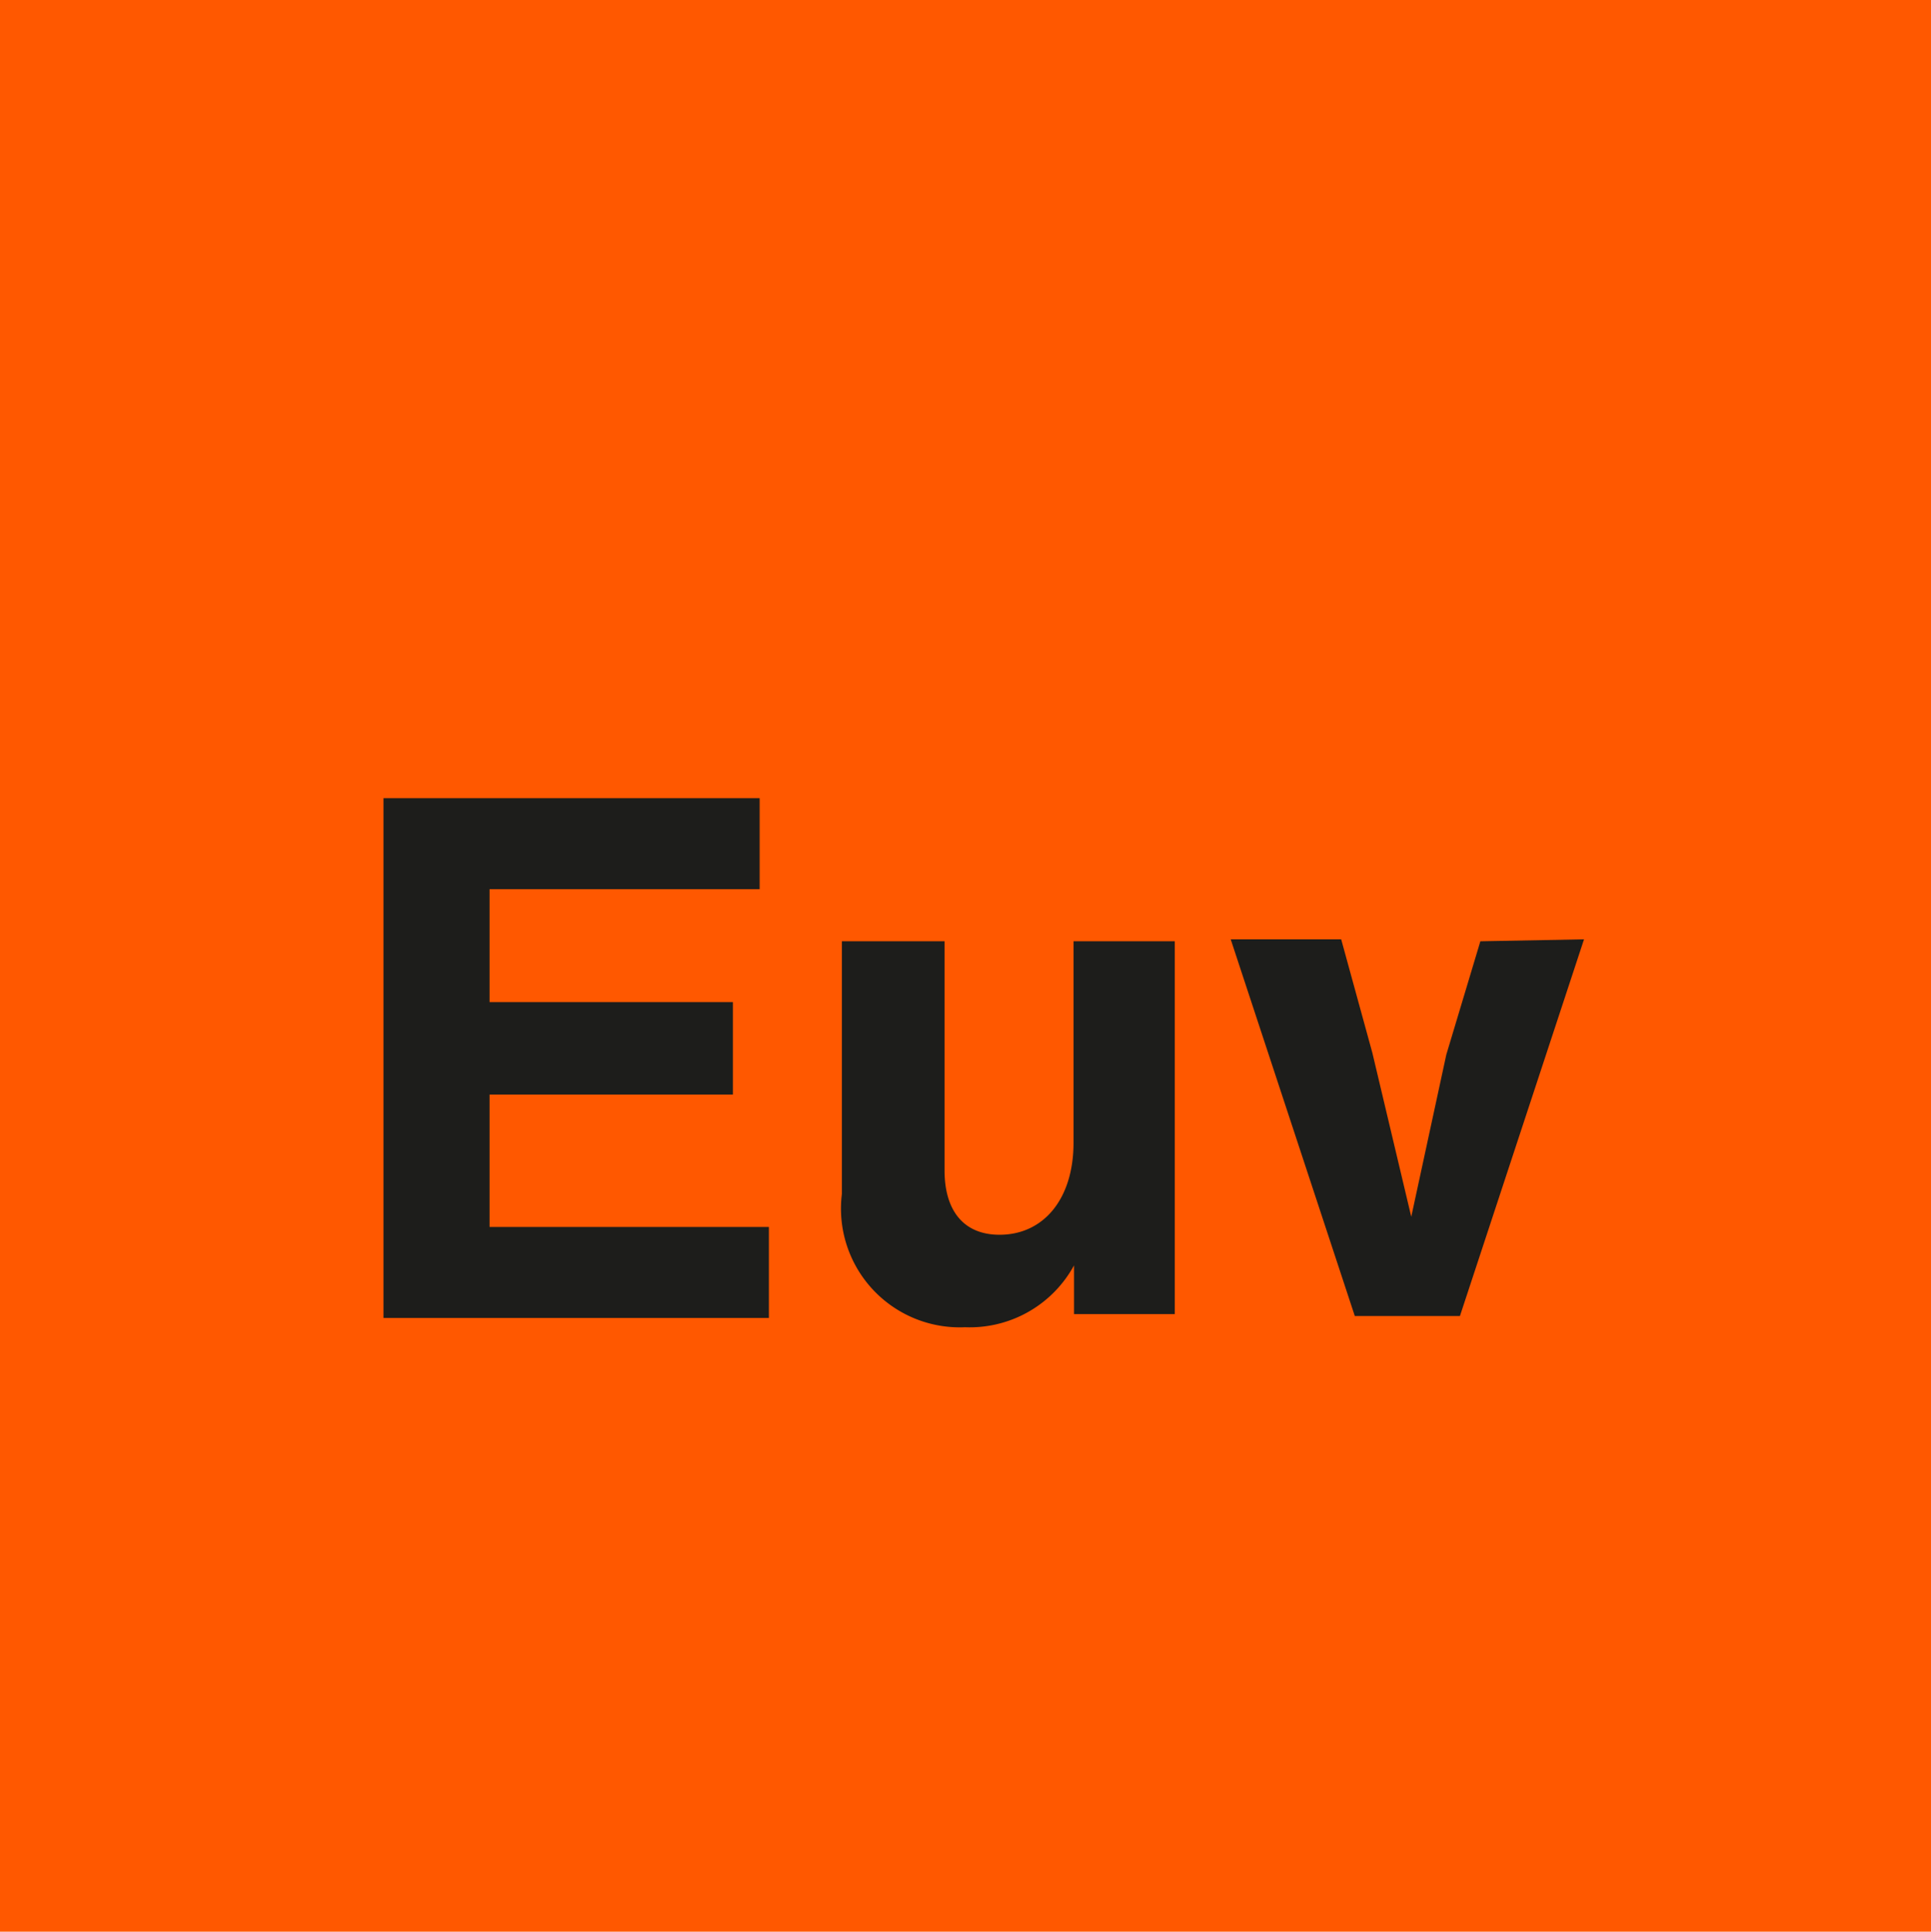
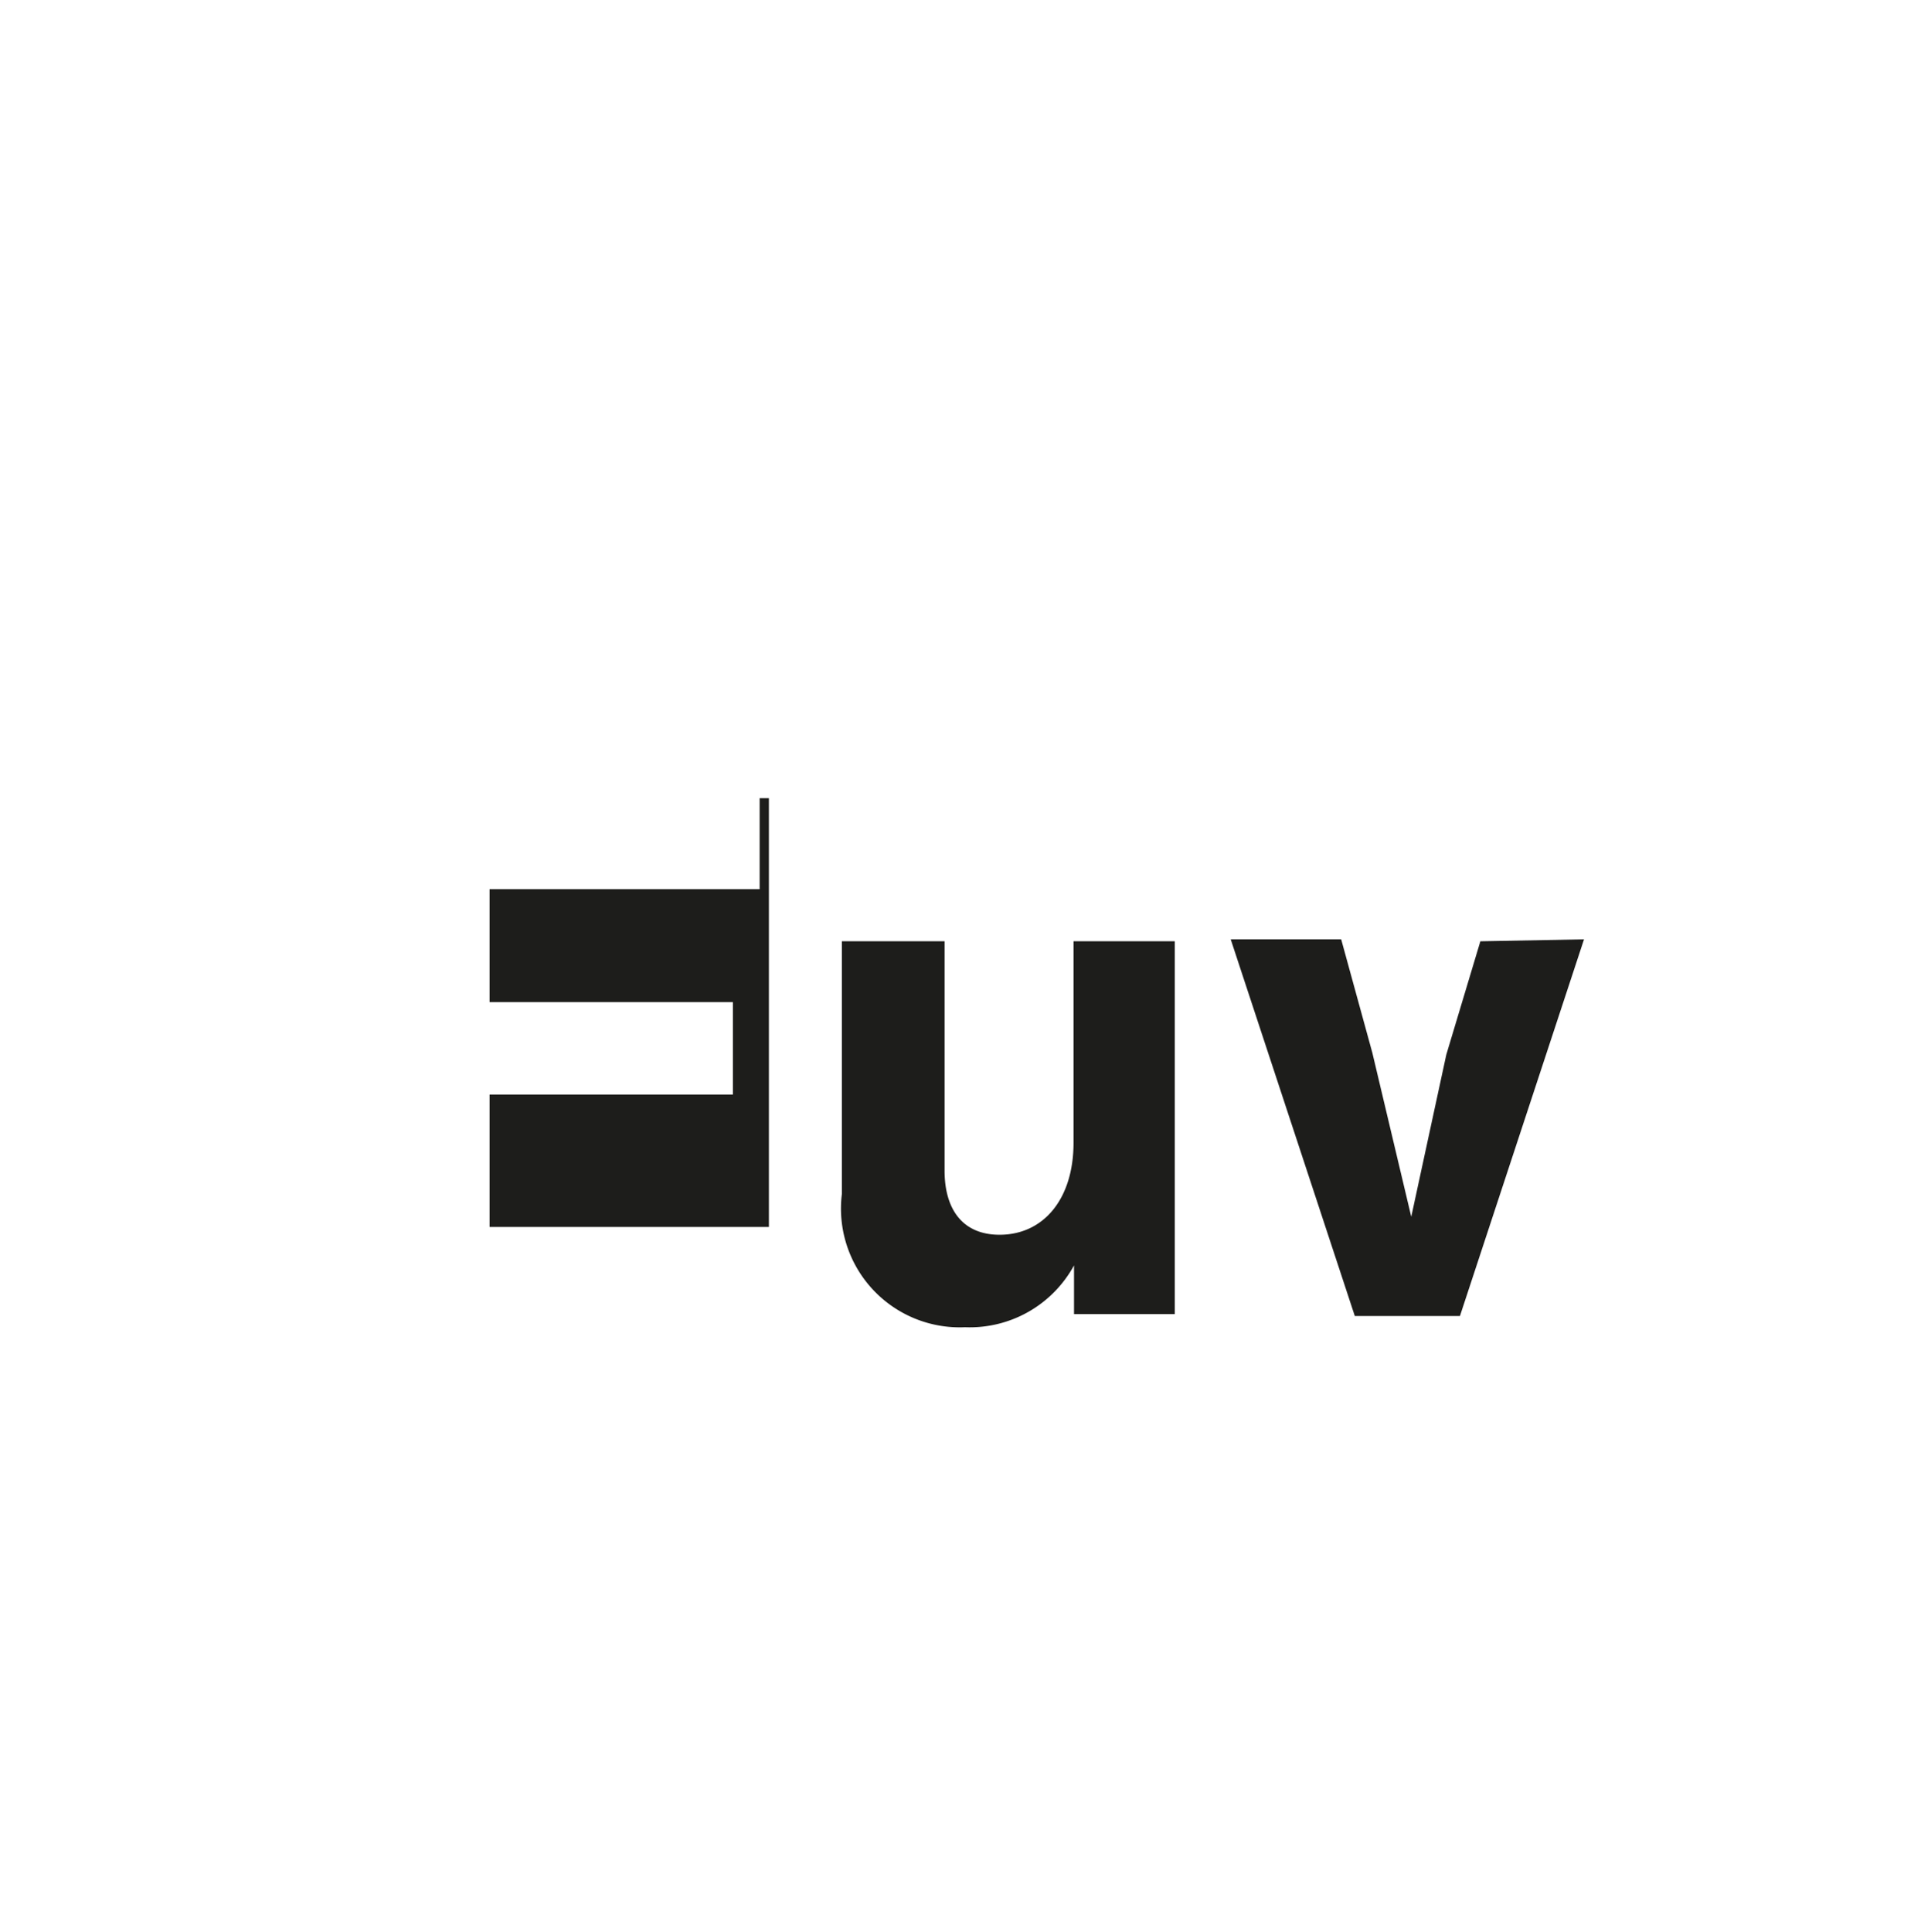
<svg xmlns="http://www.w3.org/2000/svg" id="Ebene_1" data-name="Ebene 1" viewBox="0 0 39.68 39.69">
  <defs>
    <style>.cls-1{fill:#ff5800;}.cls-2{fill:#1d1d1b;}</style>
  </defs>
-   <rect class="cls-1" width="39.68" height="39.69" />
-   <path class="cls-2" d="M30.42,19.34l-.7,2.33L29,25l-.8-3.37-.64-2.33H25.29l2.55,7.74H30l2.55-7.74Zm-8.36,0v4.14c0,1.16-.62,1.89-1.52,1.89-.75,0-1.13-.51-1.13-1.32V19.34H17.3v5.19a2.44,2.44,0,0,0,2.53,2.74A2.44,2.44,0,0,0,22.07,26l0,1h2.07V19.34Zm-12,5.87V22.49h5v-1.9h-5V18.27h5.55V16.4H7.88V27.08H15.8V25.21Z" />
+   <path class="cls-2" d="M30.42,19.34l-.7,2.33L29,25l-.8-3.37-.64-2.33H25.29l2.55,7.74H30l2.55-7.74Zm-8.36,0v4.14c0,1.16-.62,1.89-1.52,1.89-.75,0-1.13-.51-1.13-1.32V19.34H17.3v5.19a2.44,2.44,0,0,0,2.53,2.74A2.44,2.44,0,0,0,22.07,26l0,1h2.07V19.34Zm-12,5.87V22.49h5v-1.9h-5V18.27h5.55V16.4H7.88H15.8V25.21Z" />
</svg>